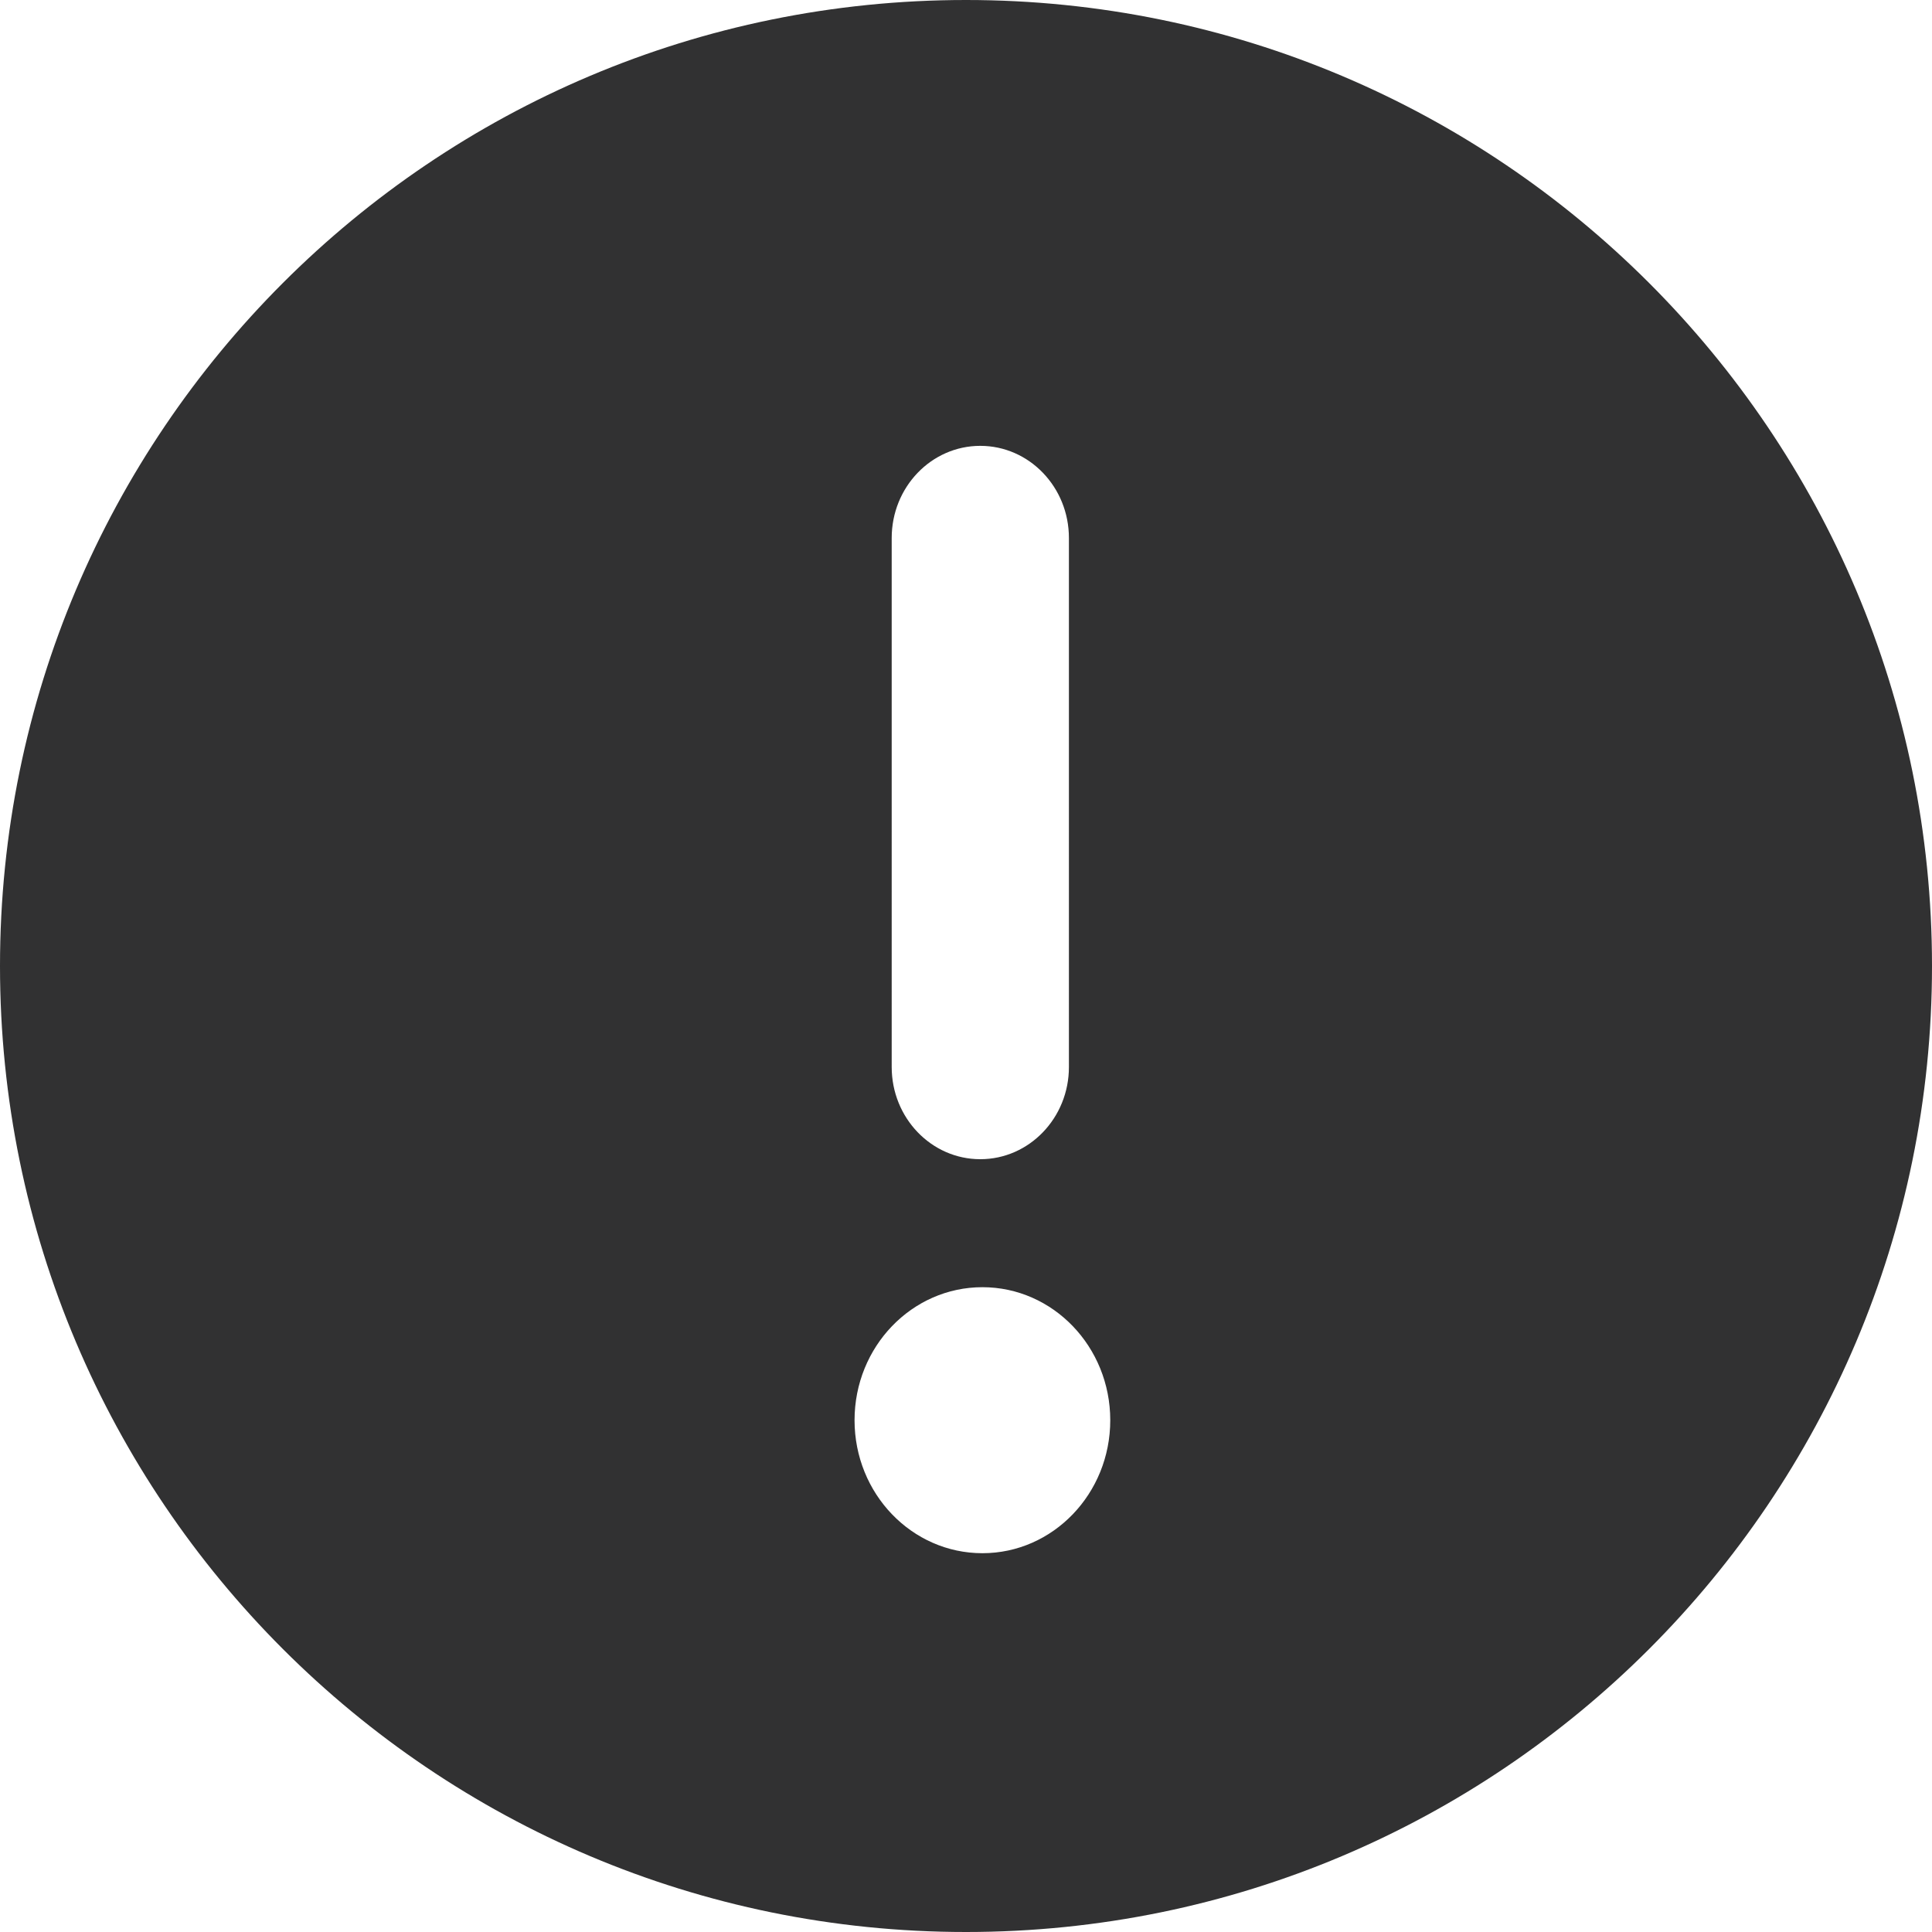
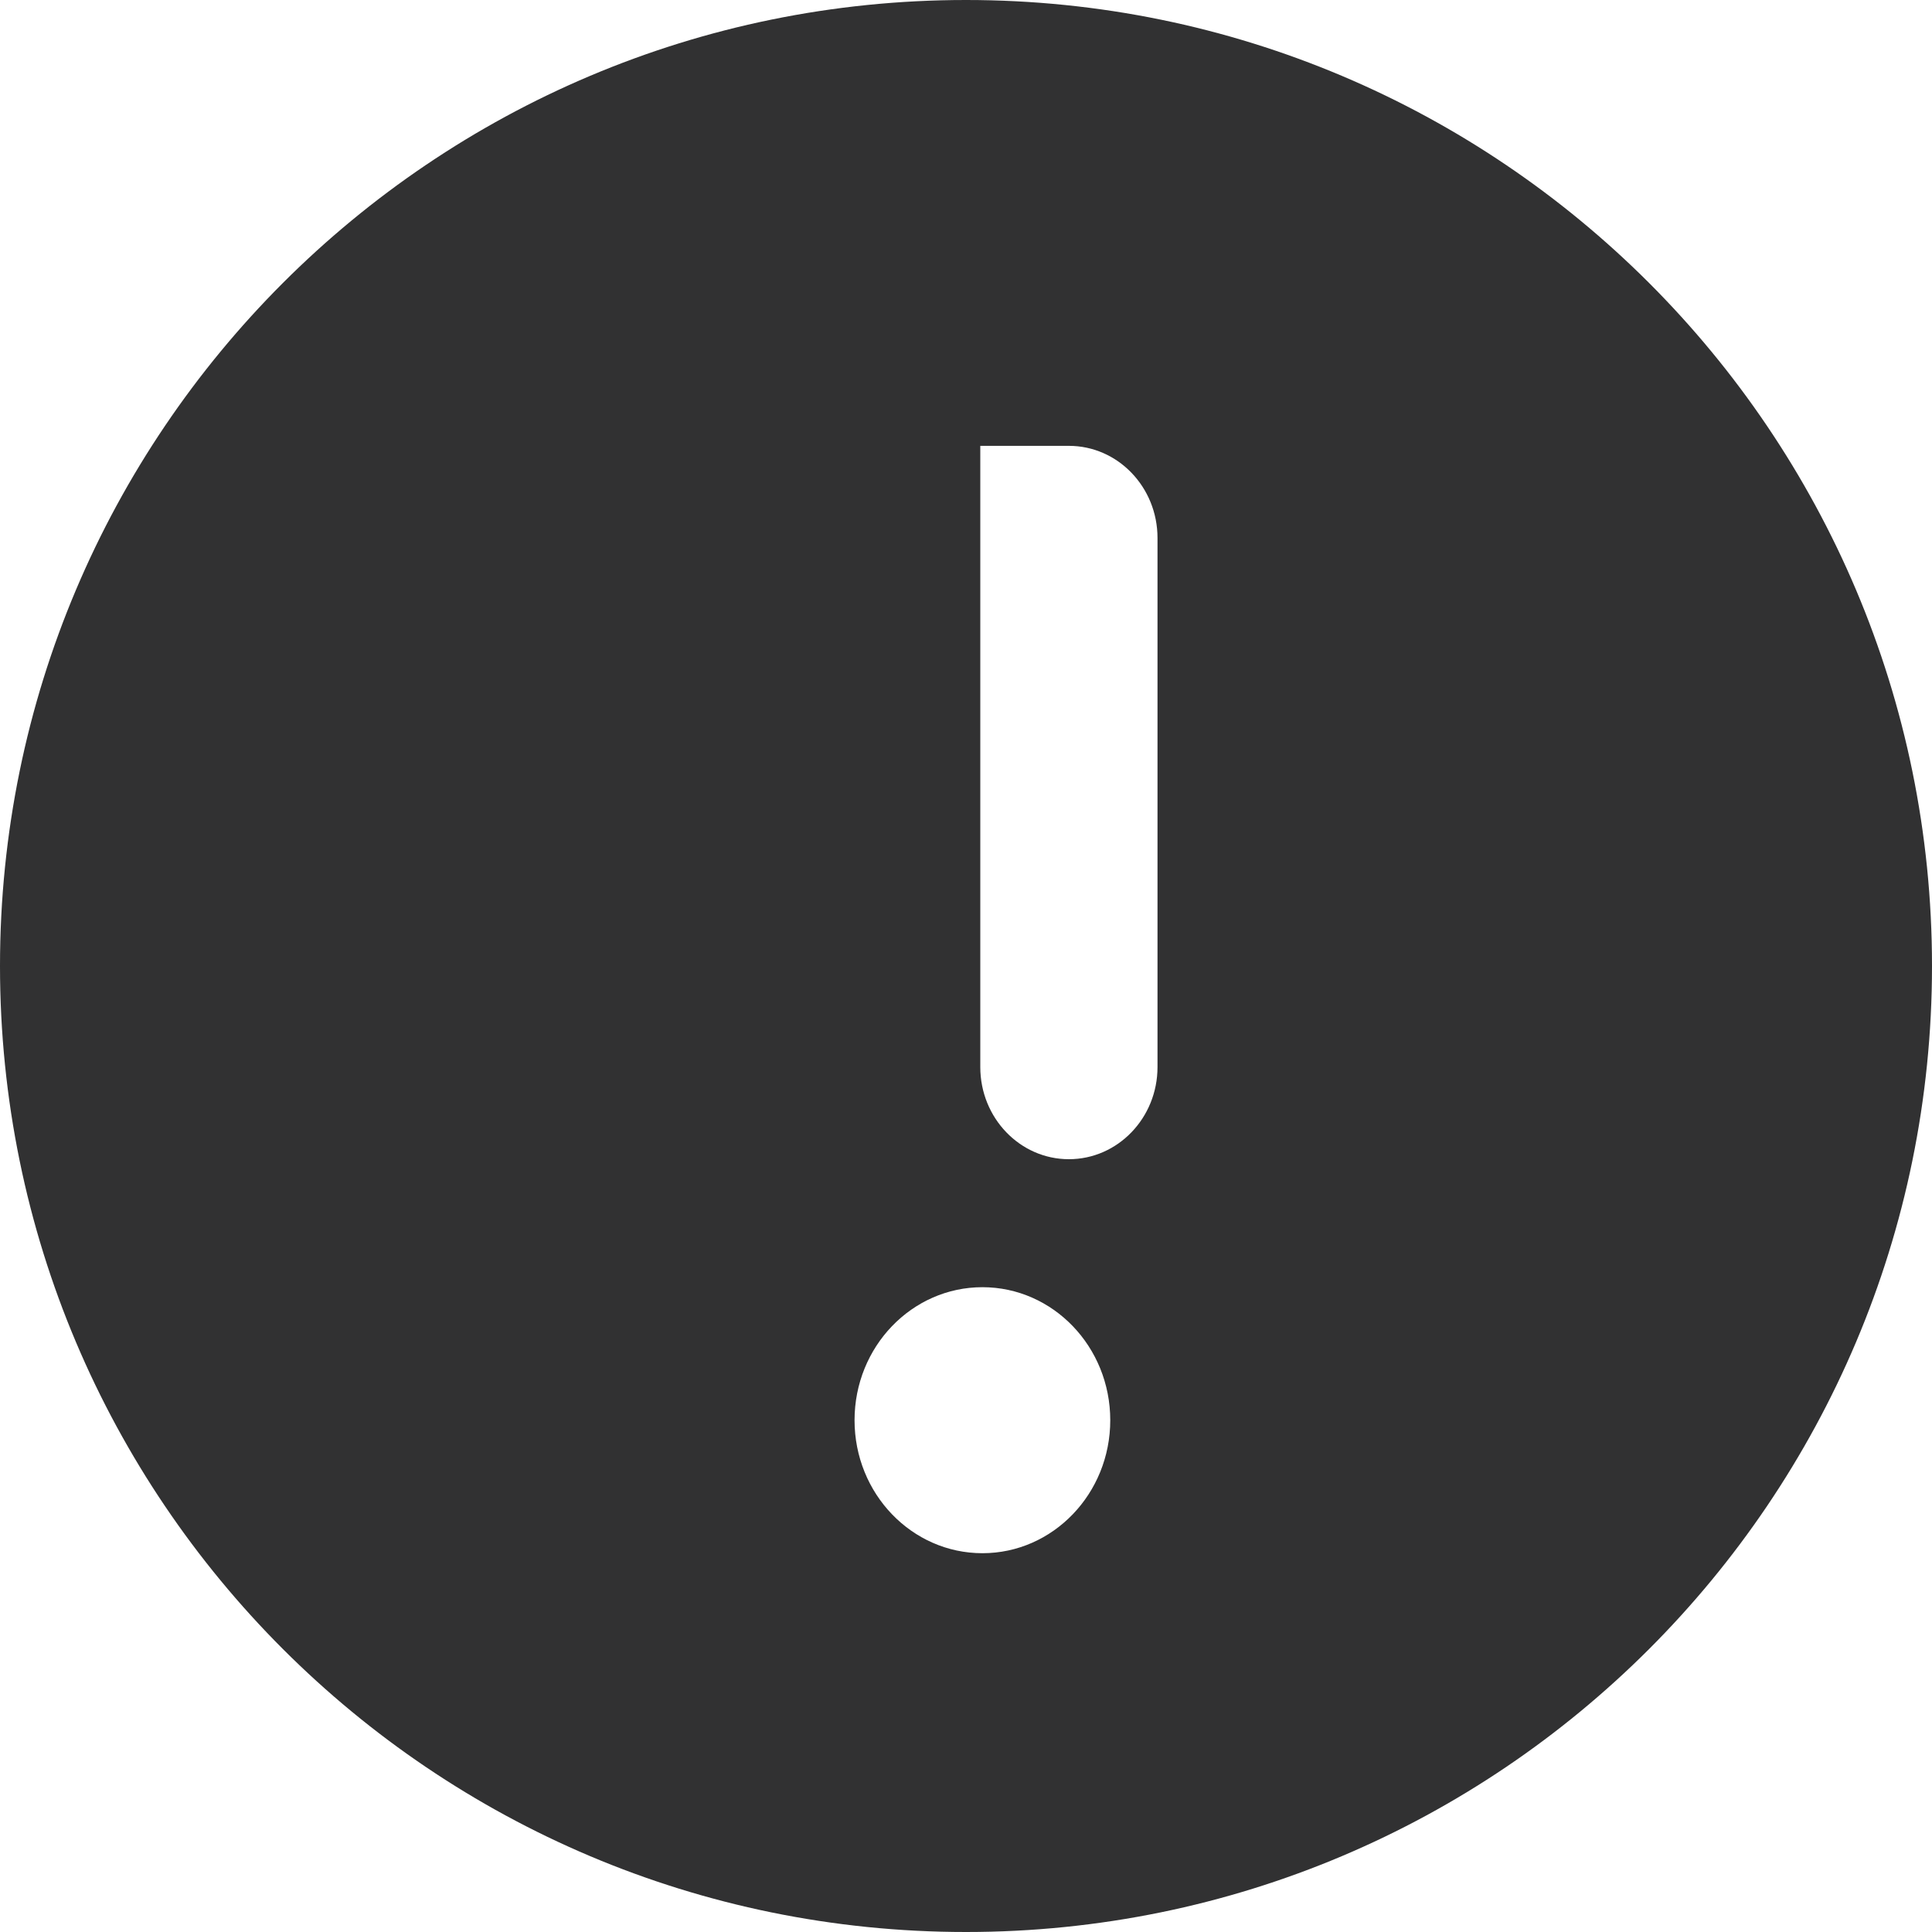
<svg xmlns="http://www.w3.org/2000/svg" xmlns:xlink="http://www.w3.org/1999/xlink" width="48" height="48">
  <defs>
-     <path d="M24 0c13.255 0 24 10.745 24 24S37.255 48 24 48 0 37.255 0 24 10.745 0 24 0zm.408 31.98c-1.755 0-3.177 1.48-3.177 3.305 0 1.825 1.422 3.304 3.177 3.304 1.754 0 3.176-1.48 3.176-3.304 0-1.825-1.422-3.305-3.176-3.305zm-.053-20.903c-1.216 0-2.201 1.025-2.201 2.29V26.51c0 1.264.985 2.29 2.201 2.29 1.216 0 2.202-1.026 2.202-2.29V13.367c0-1.265-.986-2.29-2.202-2.29z" id="a" />
+     <path d="M24 0c13.255 0 24 10.745 24 24S37.255 48 24 48 0 37.255 0 24 10.745 0 24 0zm.408 31.98c-1.755 0-3.177 1.48-3.177 3.305 0 1.825 1.422 3.304 3.177 3.304 1.754 0 3.176-1.48 3.176-3.304 0-1.825-1.422-3.305-3.176-3.305zm-.053-20.903V26.51c0 1.264.985 2.29 2.201 2.29 1.216 0 2.202-1.026 2.202-2.29V13.367c0-1.265-.986-2.29-2.202-2.29z" id="a" />
  </defs>
  <use fill="#313132" xlink:href="#a" fill-rule="evenodd" />
</svg>